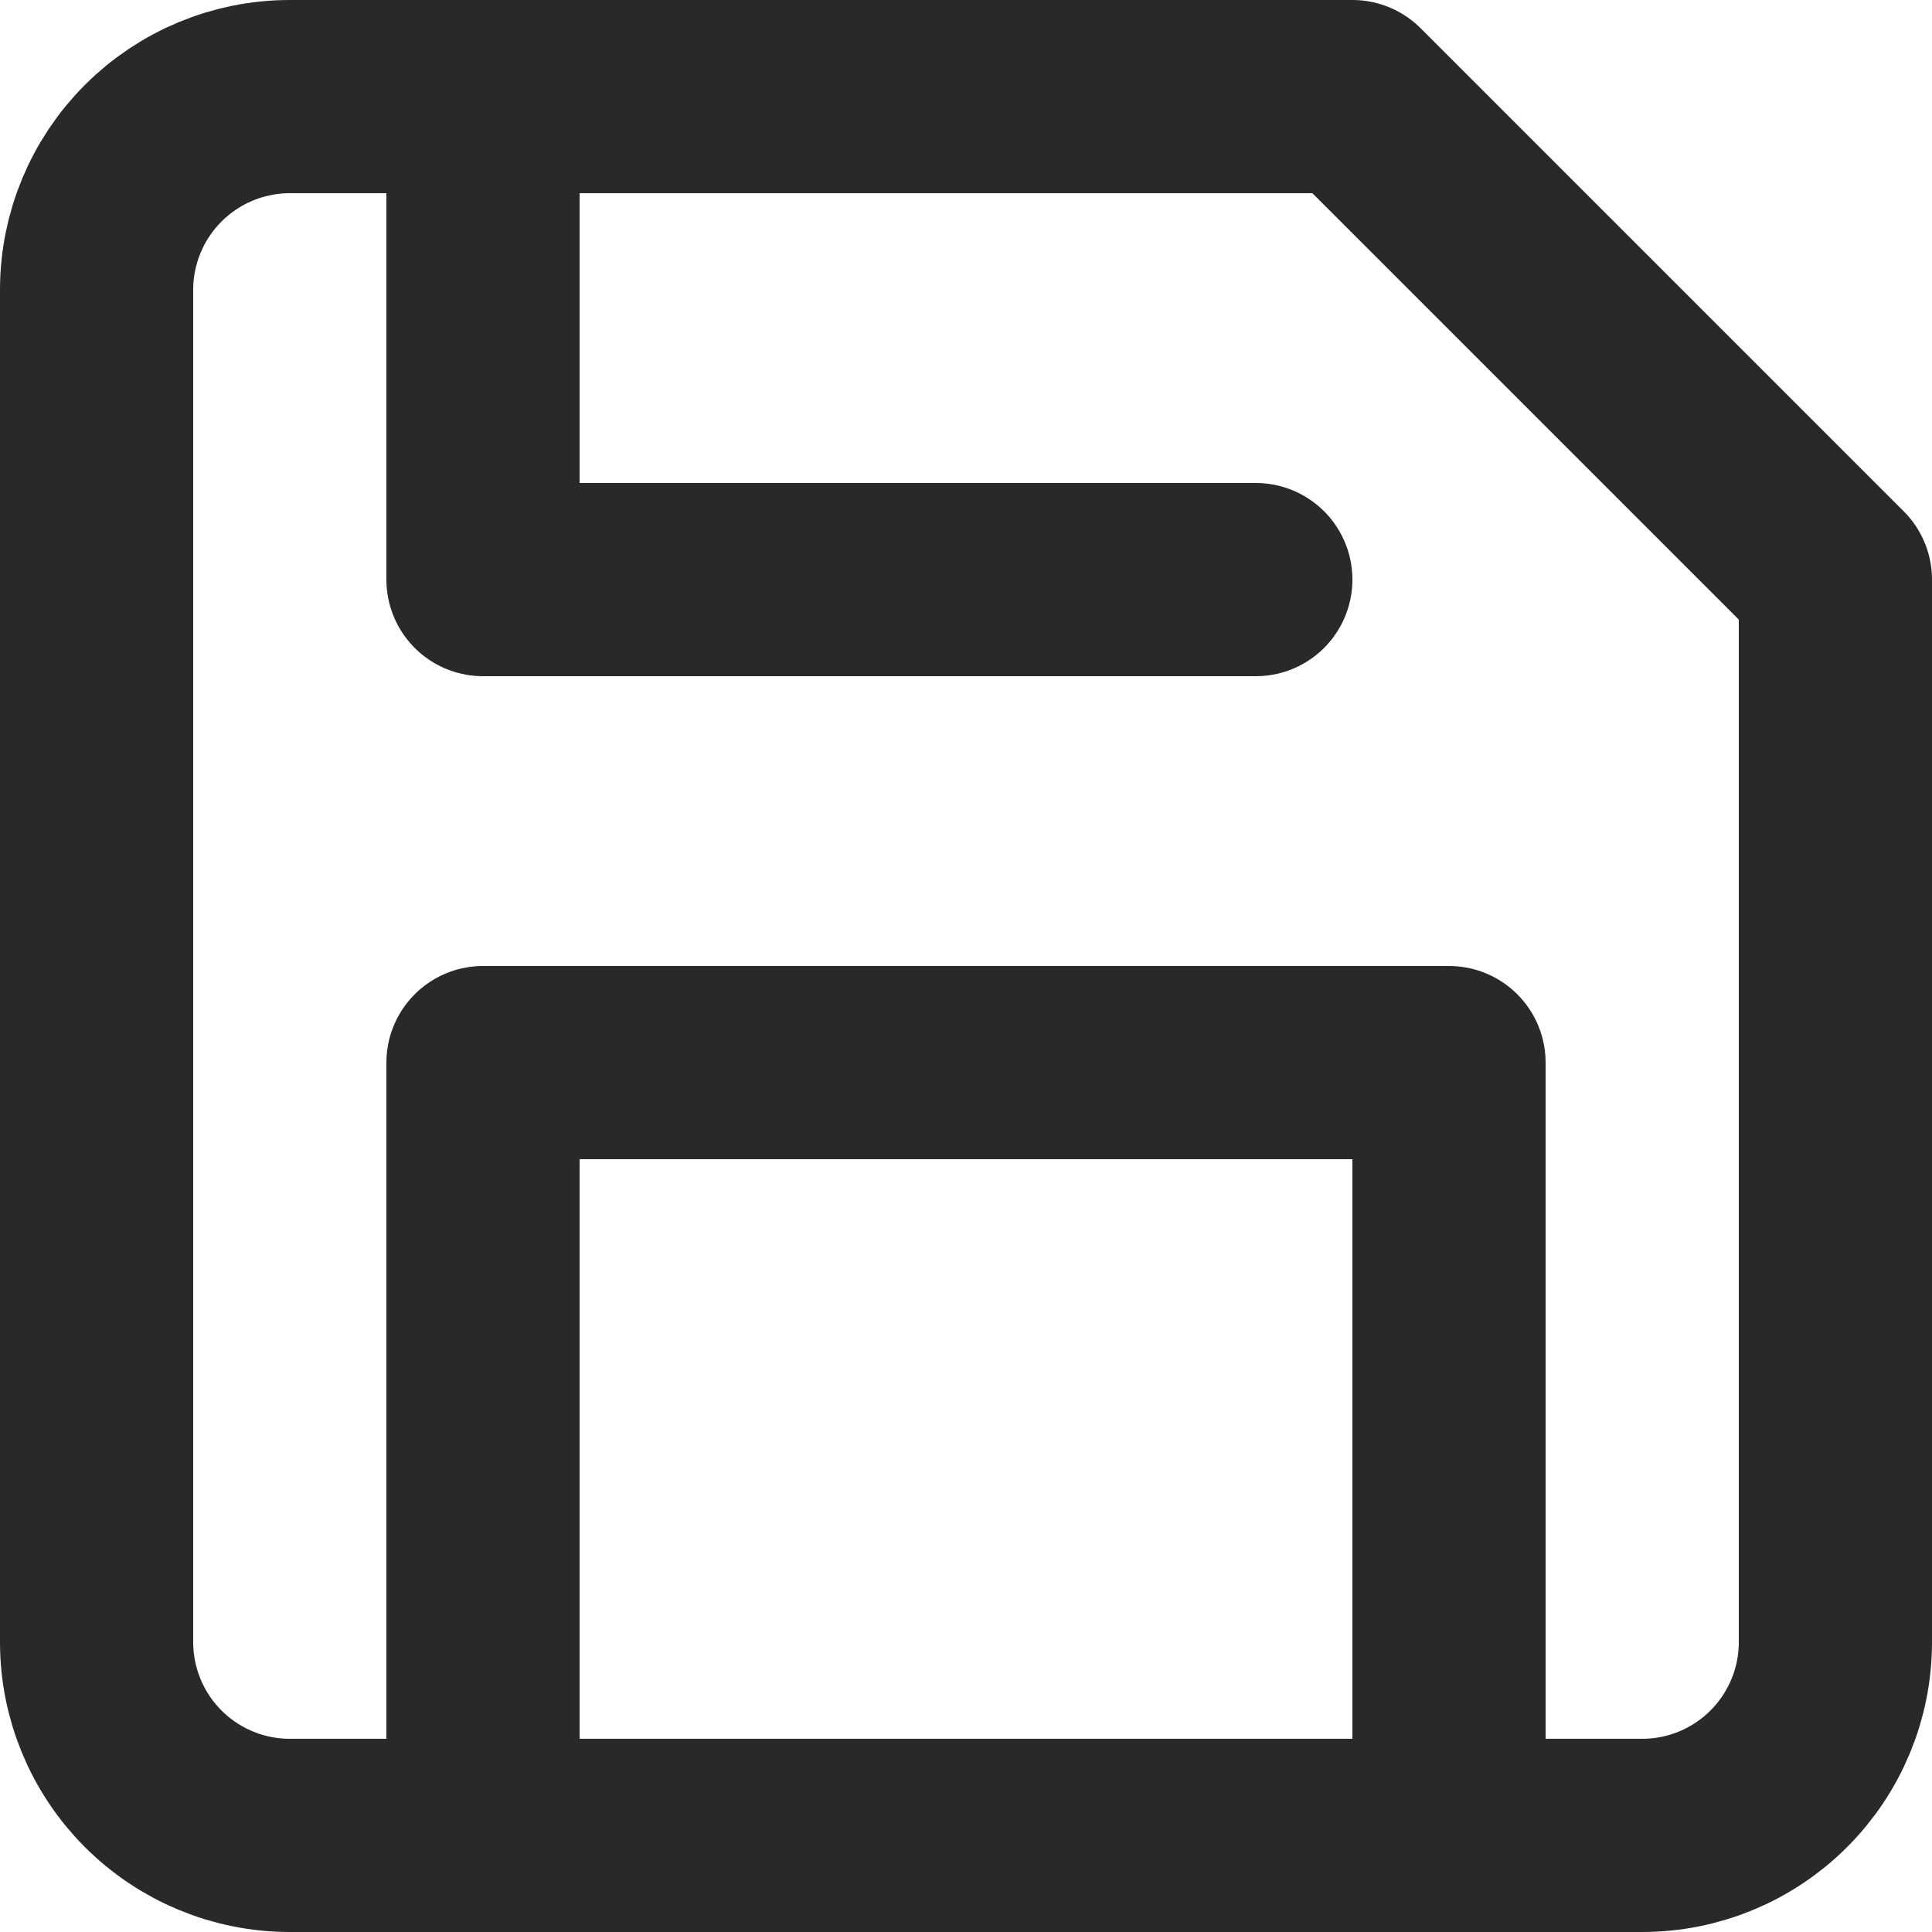
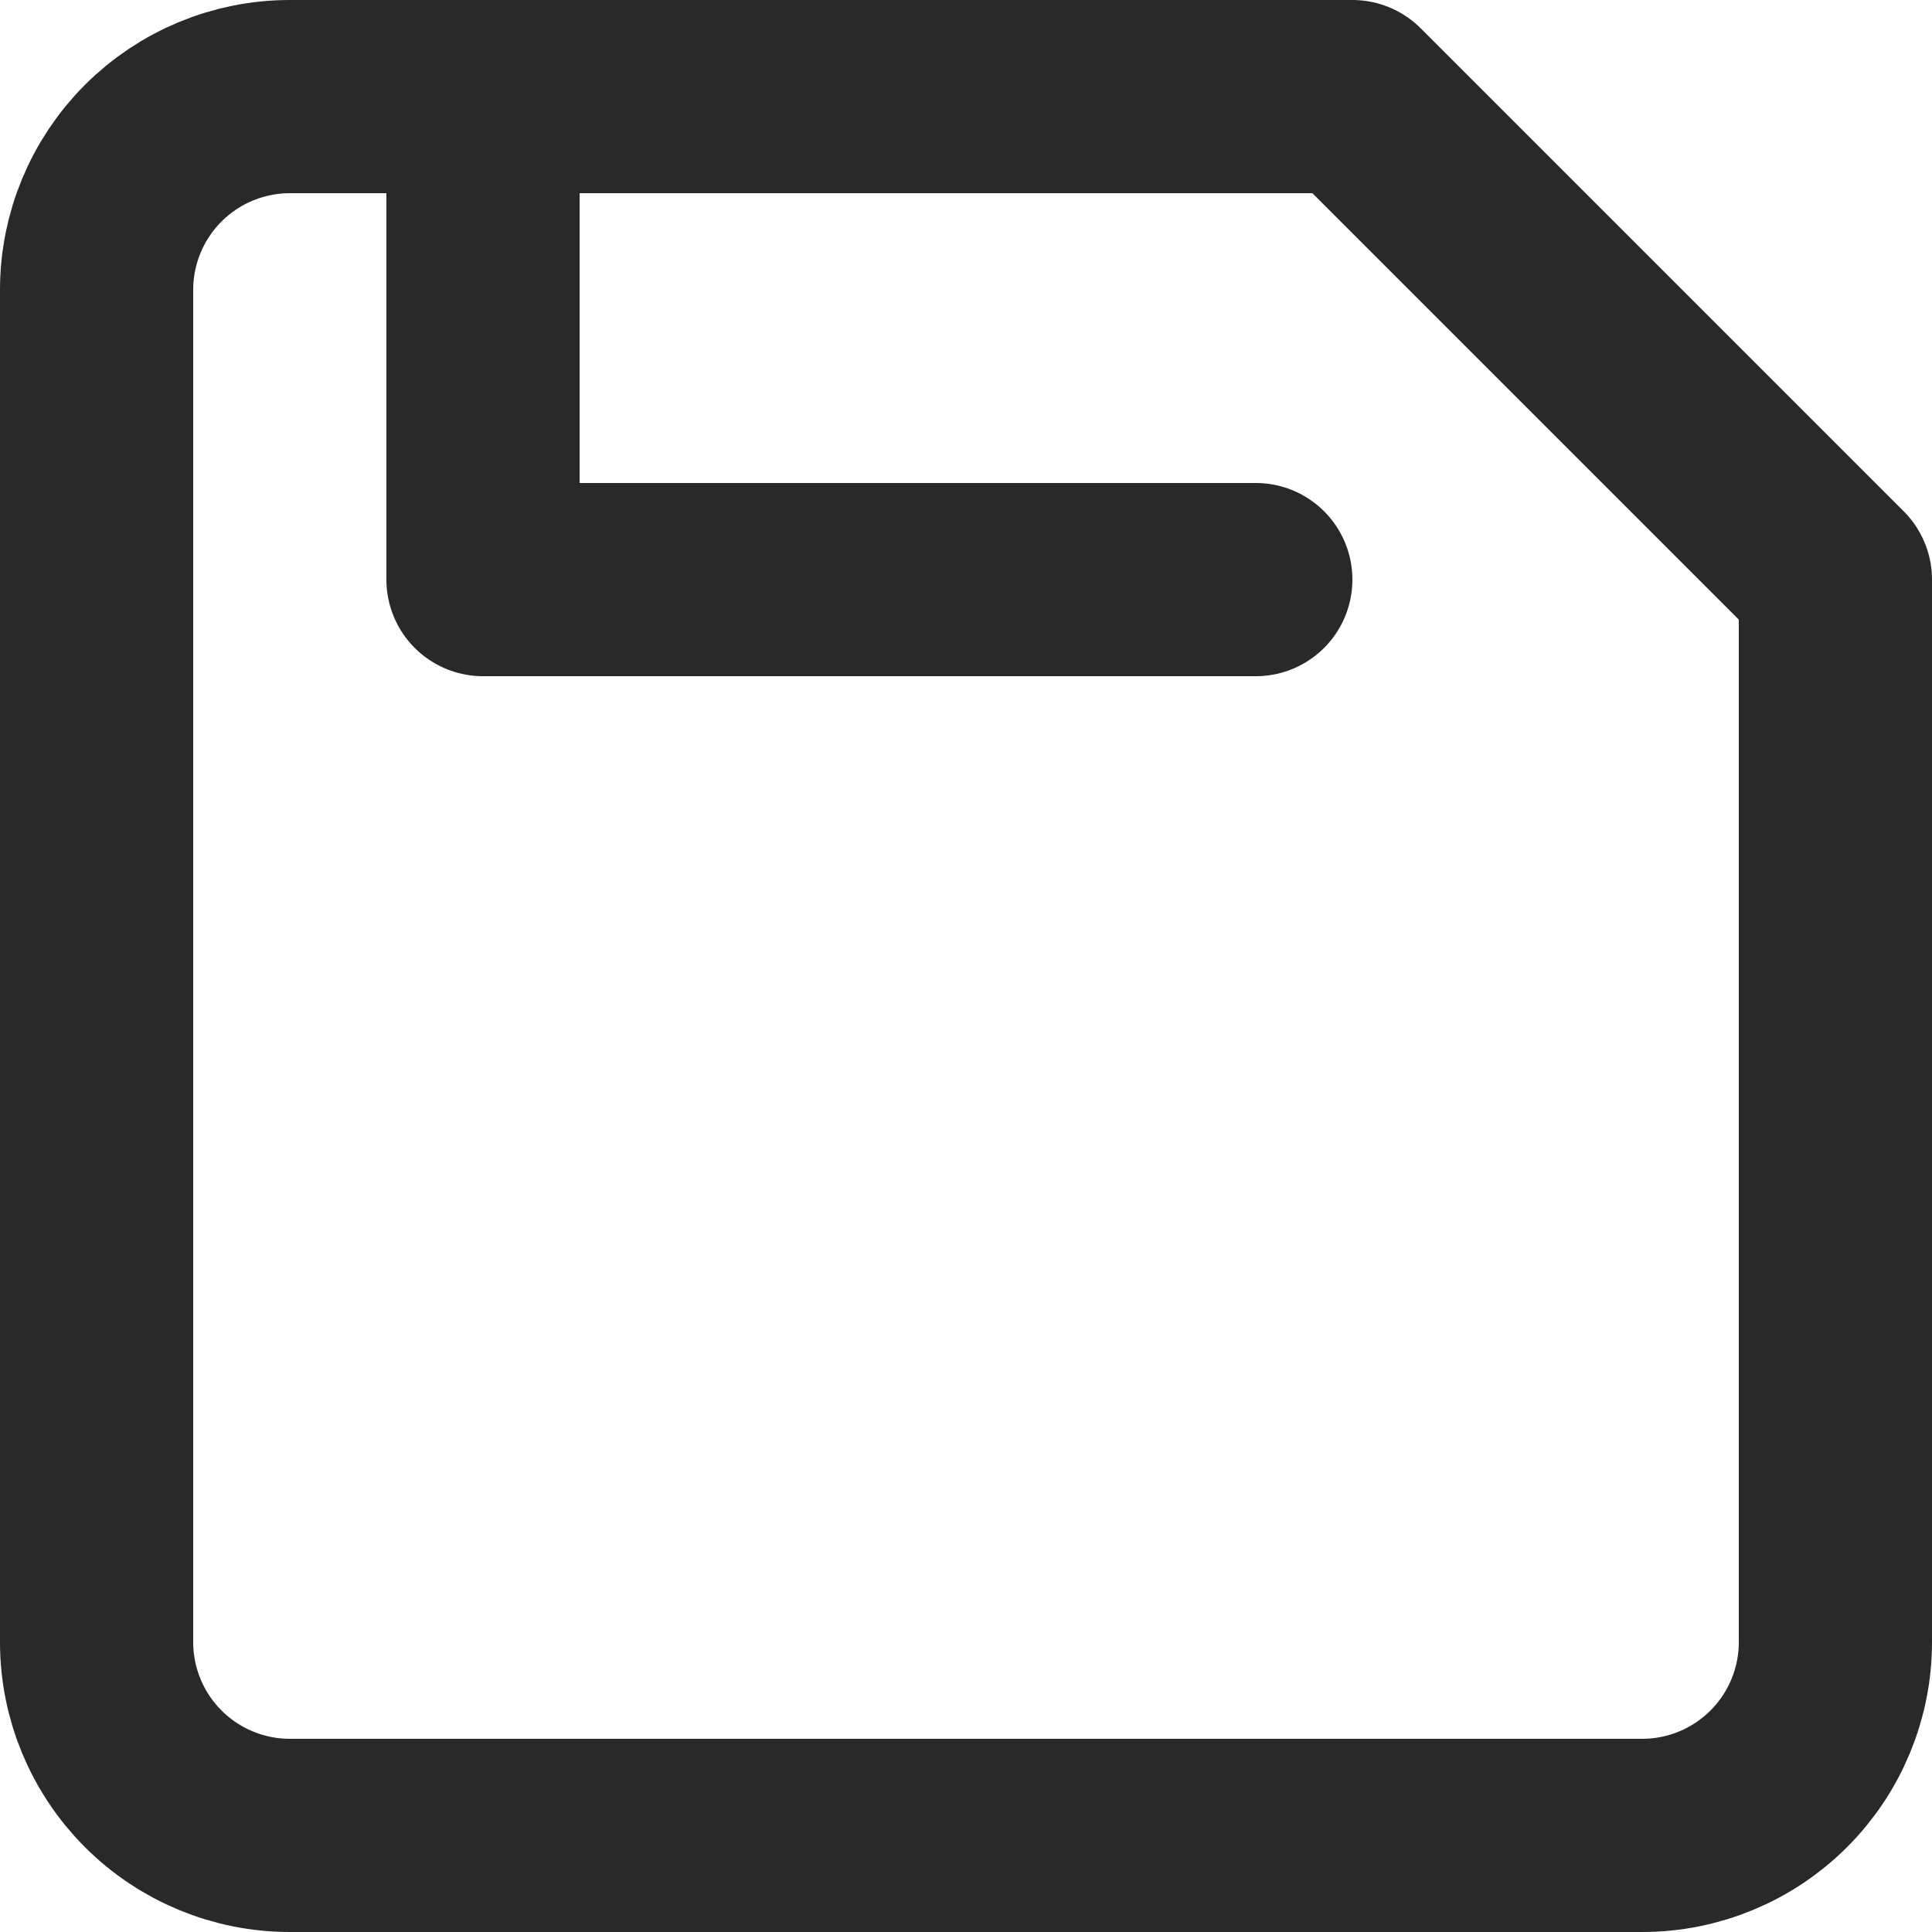
<svg xmlns="http://www.w3.org/2000/svg" width="20" height="20" viewBox="0 0 20 20" fill="none">
  <path d="M17 19H3C2.47 19 1.961 18.789 1.586 18.414C1.211 18.039 1 17.53 1 17V3C1 2.47 1.211 1.961 1.586 1.586C1.961 1.211 2.47 1 3 1H14L19 6V17C19 17.53 18.789 18.039 18.414 18.414C18.039 18.789 17.53 19 17 19Z" stroke="#292929" stroke-width="2" stroke-linecap="round" stroke-linejoin="round" />
-   <path d="M15 19V11H5V19" stroke="#292929" stroke-width="2" stroke-linecap="round" stroke-linejoin="round" />
  <path d="M5 1V6H13" stroke="#292929" stroke-width="2" stroke-linecap="round" stroke-linejoin="round" />
</svg>